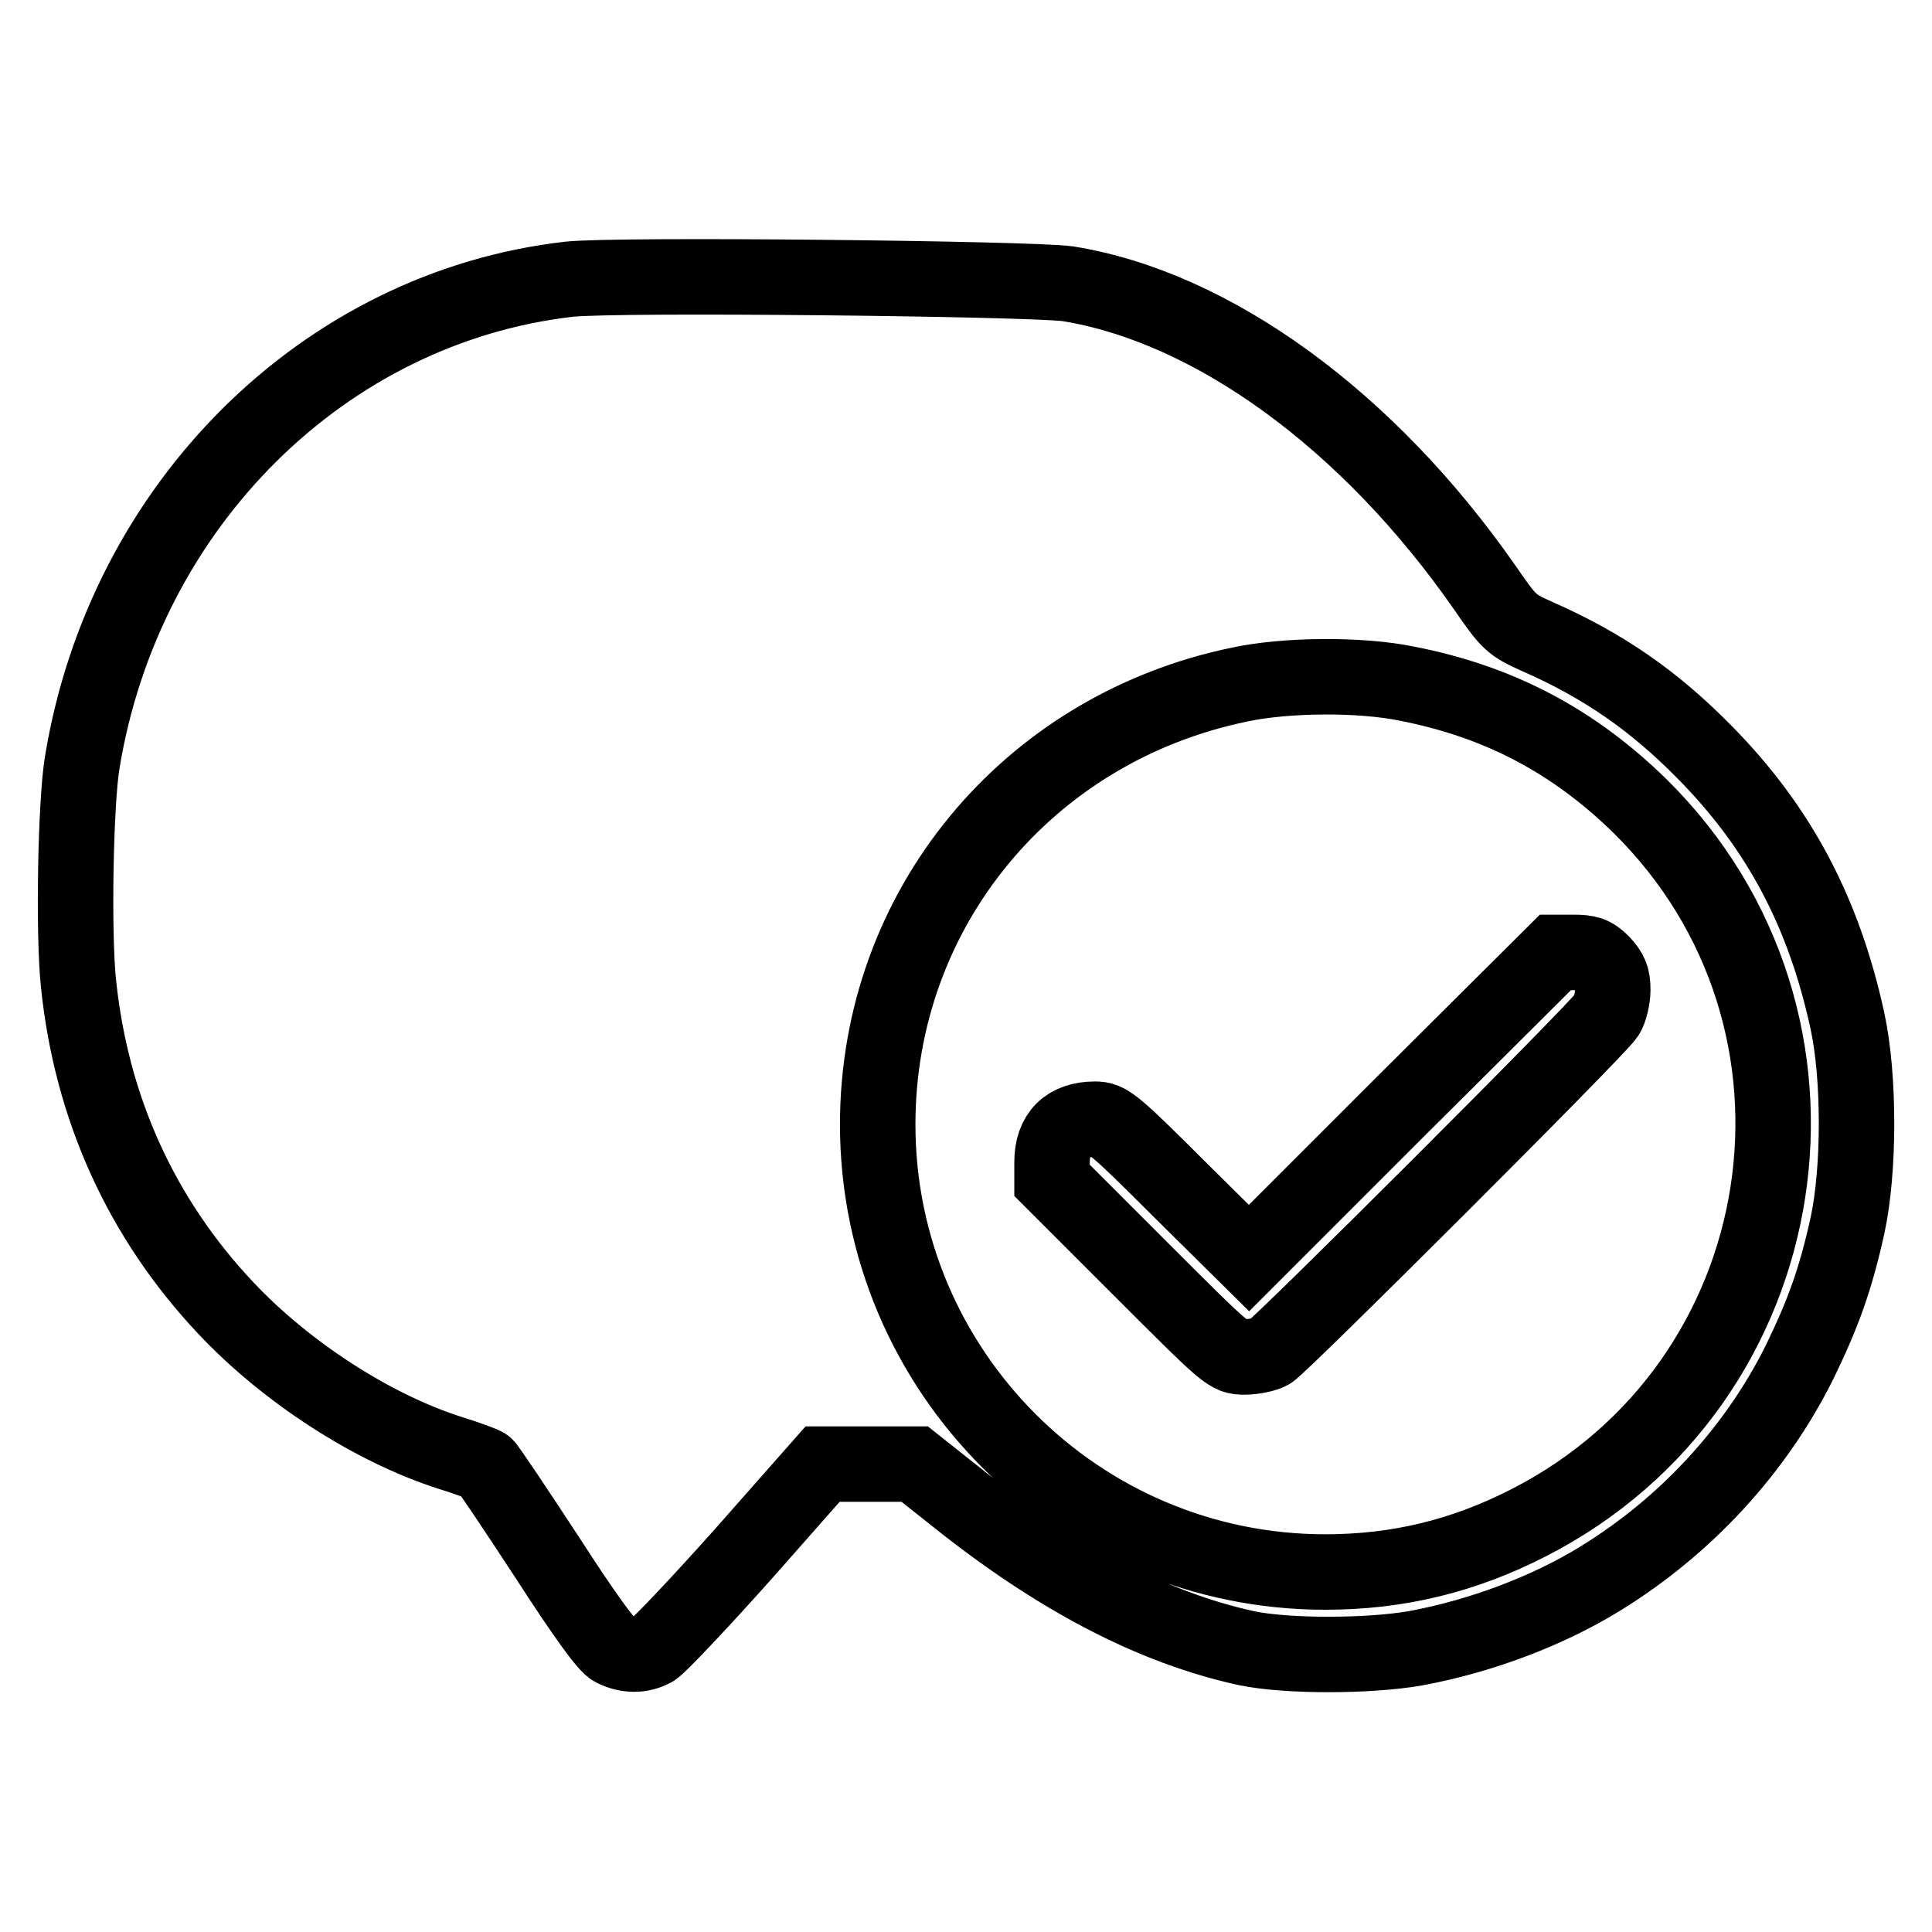
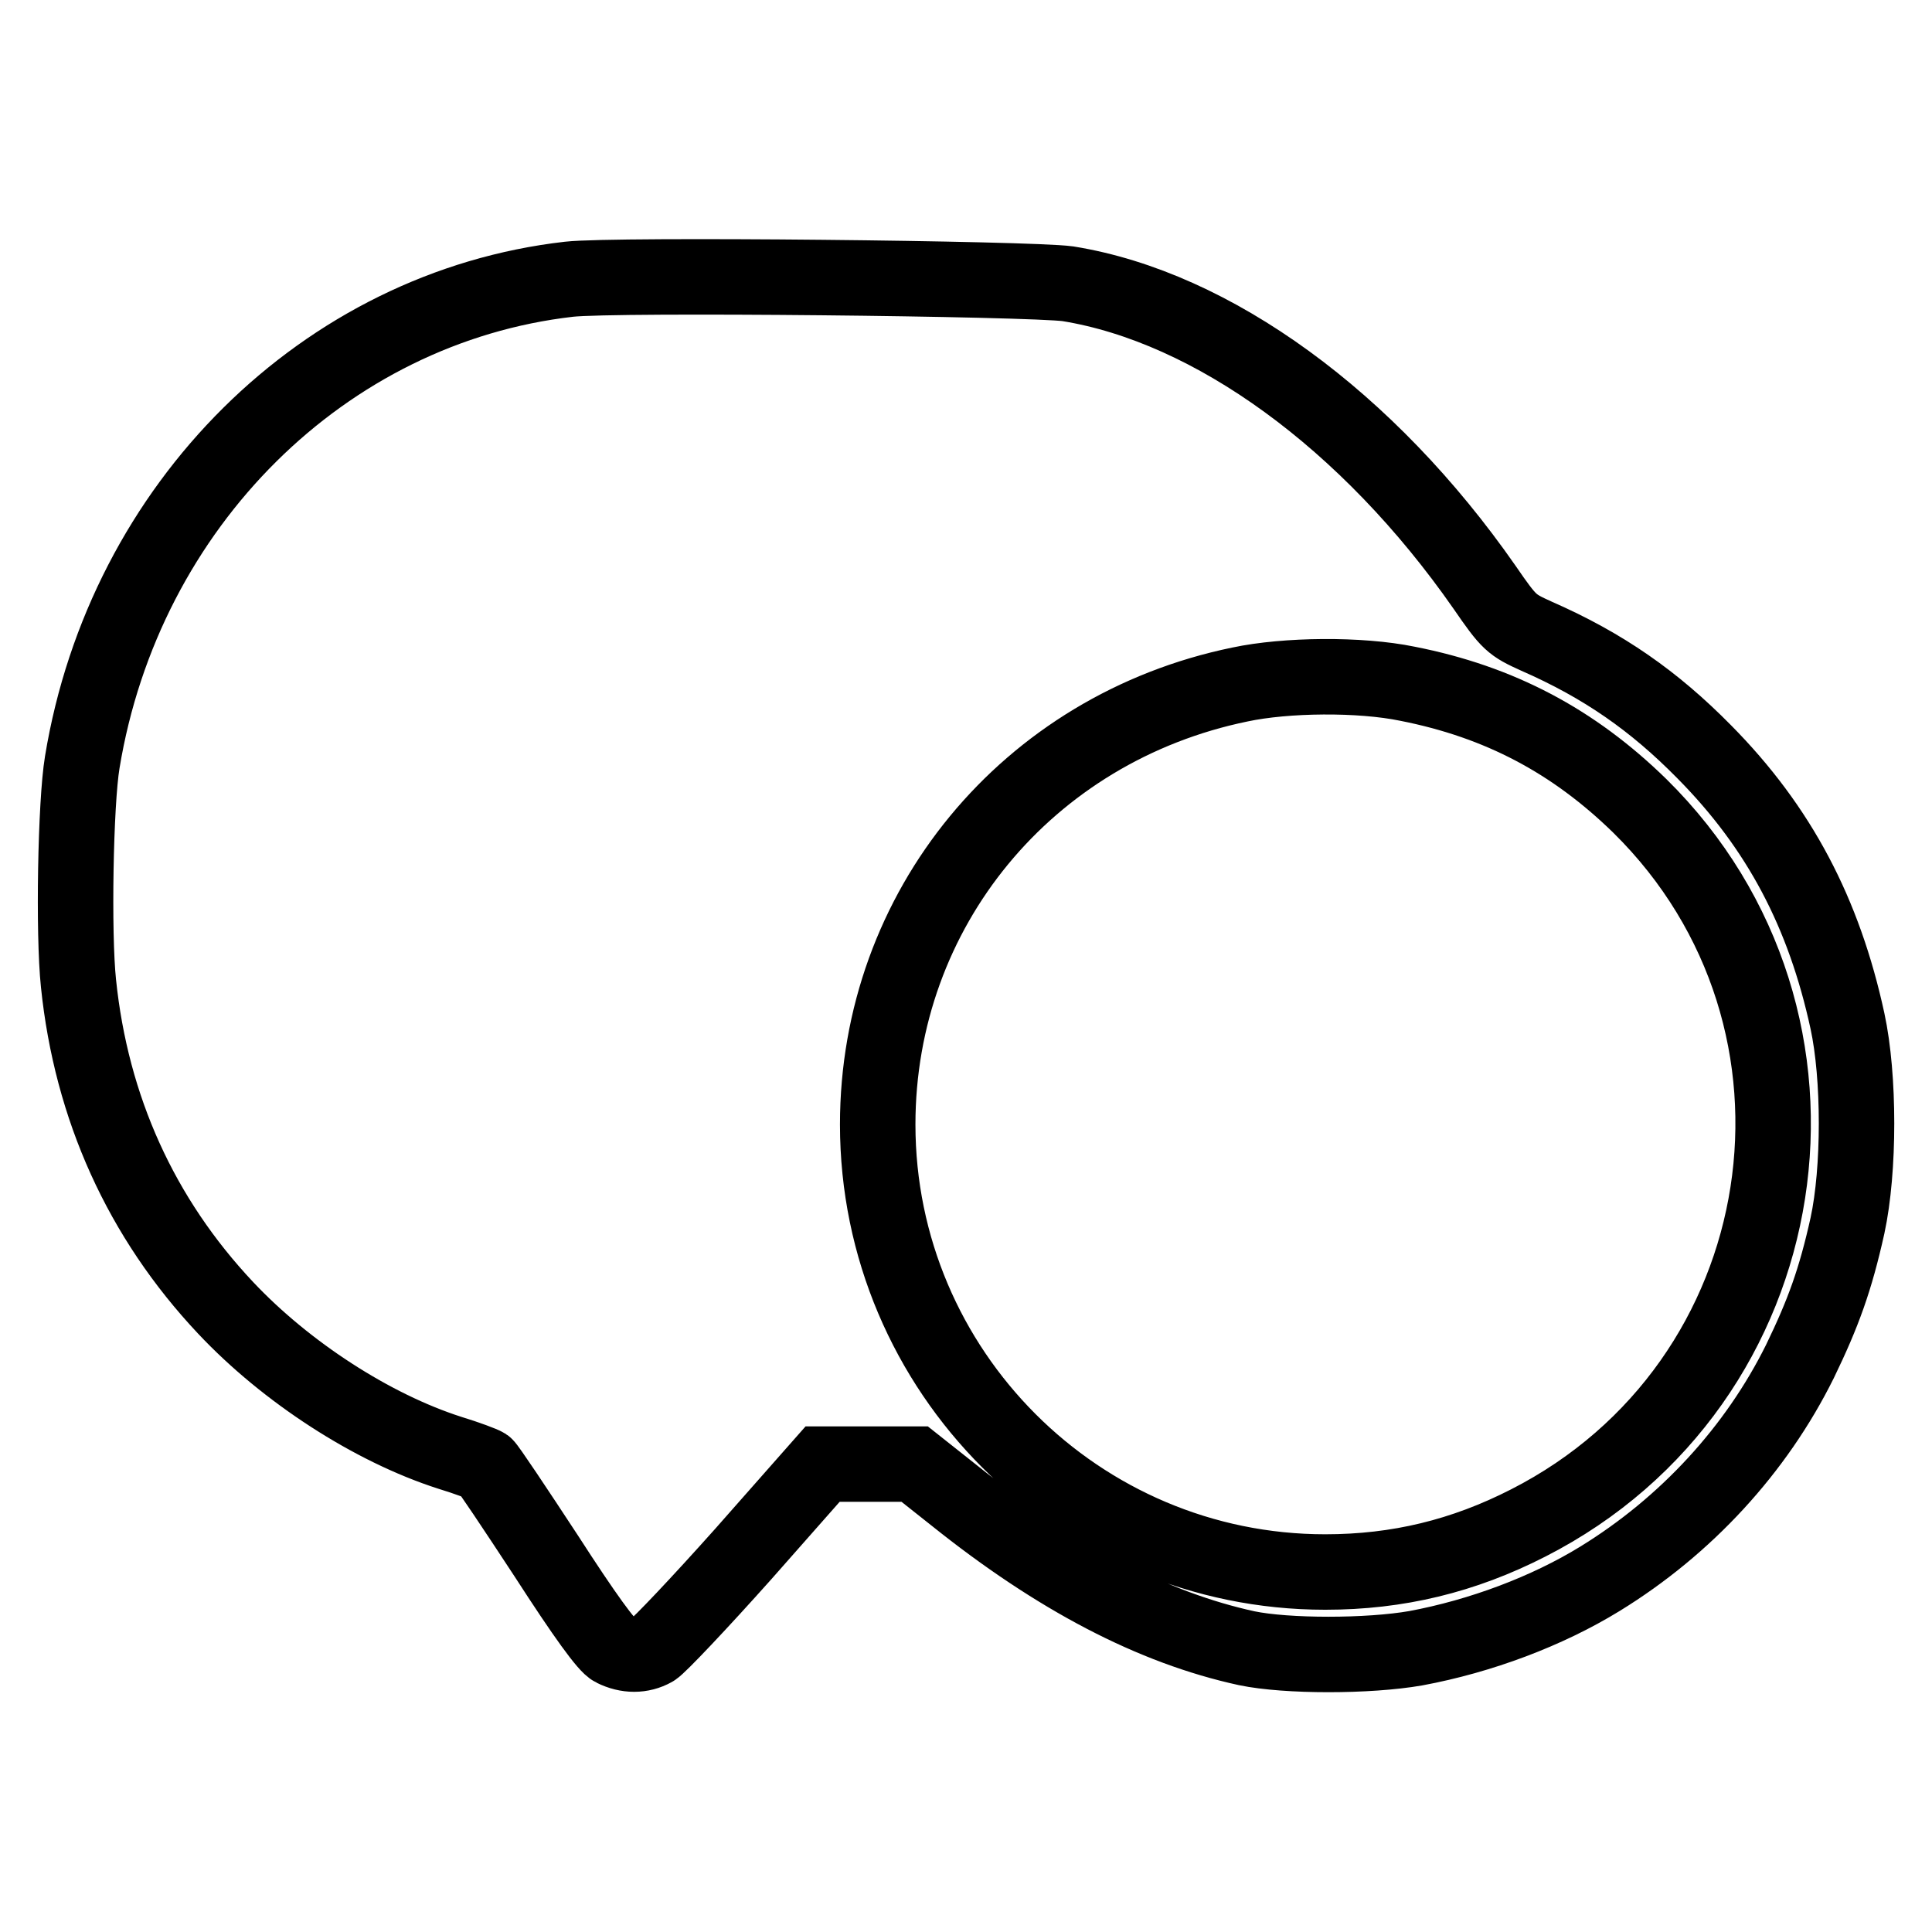
<svg xmlns="http://www.w3.org/2000/svg" version="1.1" x="0px" y="0px" viewBox="0 0 256 256" enable-background="new 0 0 256 256" xml:space="preserve">
  <g>
    <g>
      <g>
        <path stroke-width="10" fill-opacity="0" stroke="#000000" d="M75.4,37c-32.4,3.7-58.9,29.9-64.5,64c-0.9,5.4-1.2,22.7-0.5,29.3c1.7,16.5,8.3,31.1,19.5,43c8,8.5,19.4,15.9,29.7,19.2c2.3,0.7,4.4,1.5,4.7,1.7c0.3,0.2,3.9,5.6,8.1,12c5.1,7.9,8,11.9,8.9,12.3c1.8,0.9,3.7,0.9,5.3,0c0.7-0.4,6.1-6.1,11.9-12.6L109,194h6.1h6.1l5.3,4.2c13.6,10.9,26.3,17.5,38.7,20.2c5.3,1.1,16.1,1.1,22.4,0c8.6-1.6,17.4-4.9,24.4-9.2c11.4-7,20.7-17.1,26.5-28.8c3.1-6.4,4.7-10.8,6.3-18c1.6-7.4,1.6-19.7,0-27.1c-3.1-14.3-9-25.6-19-35.7c-6.6-6.7-13.3-11.4-22.2-15.3c-3.3-1.5-3.6-1.7-6.9-6.5c-15.4-22.1-36-37.1-55.2-40.2C136.4,36.9,81.6,36.3,75.4,37z M186.5,90.6c12.2,2.4,22,7.6,30.8,16.2c28.8,28.4,21.3,76.6-14.8,95c-8.6,4.4-17.3,6.5-26.9,6.5c-32.7,0-59.3-26.6-59.3-59.3c0-28.5,19.8-52.5,48-58.3C170.4,89.4,180.2,89.3,186.5,90.6z" />
-         <path stroke-width="10" fill-opacity="0" stroke="#000000" d="M185.8,146.4l-20.3,20.3l-9.3-9.2c-8.7-8.7-9.4-9.2-11.1-9.2c-3.7,0-5.7,2-5.7,5.7v2.4l11.7,11.7c11.6,11.6,11.7,11.7,13.8,11.7c1.2,0,2.7-0.3,3.4-0.7c1.4-0.8,43.3-42.6,44.6-44.6c0.4-0.6,0.8-2.2,0.8-3.3c0-1.7-0.3-2.4-1.4-3.6c-1.2-1.2-1.9-1.4-3.8-1.4h-2.4L185.8,146.4z" />
      </g>
    </g>
  </g>
</svg>